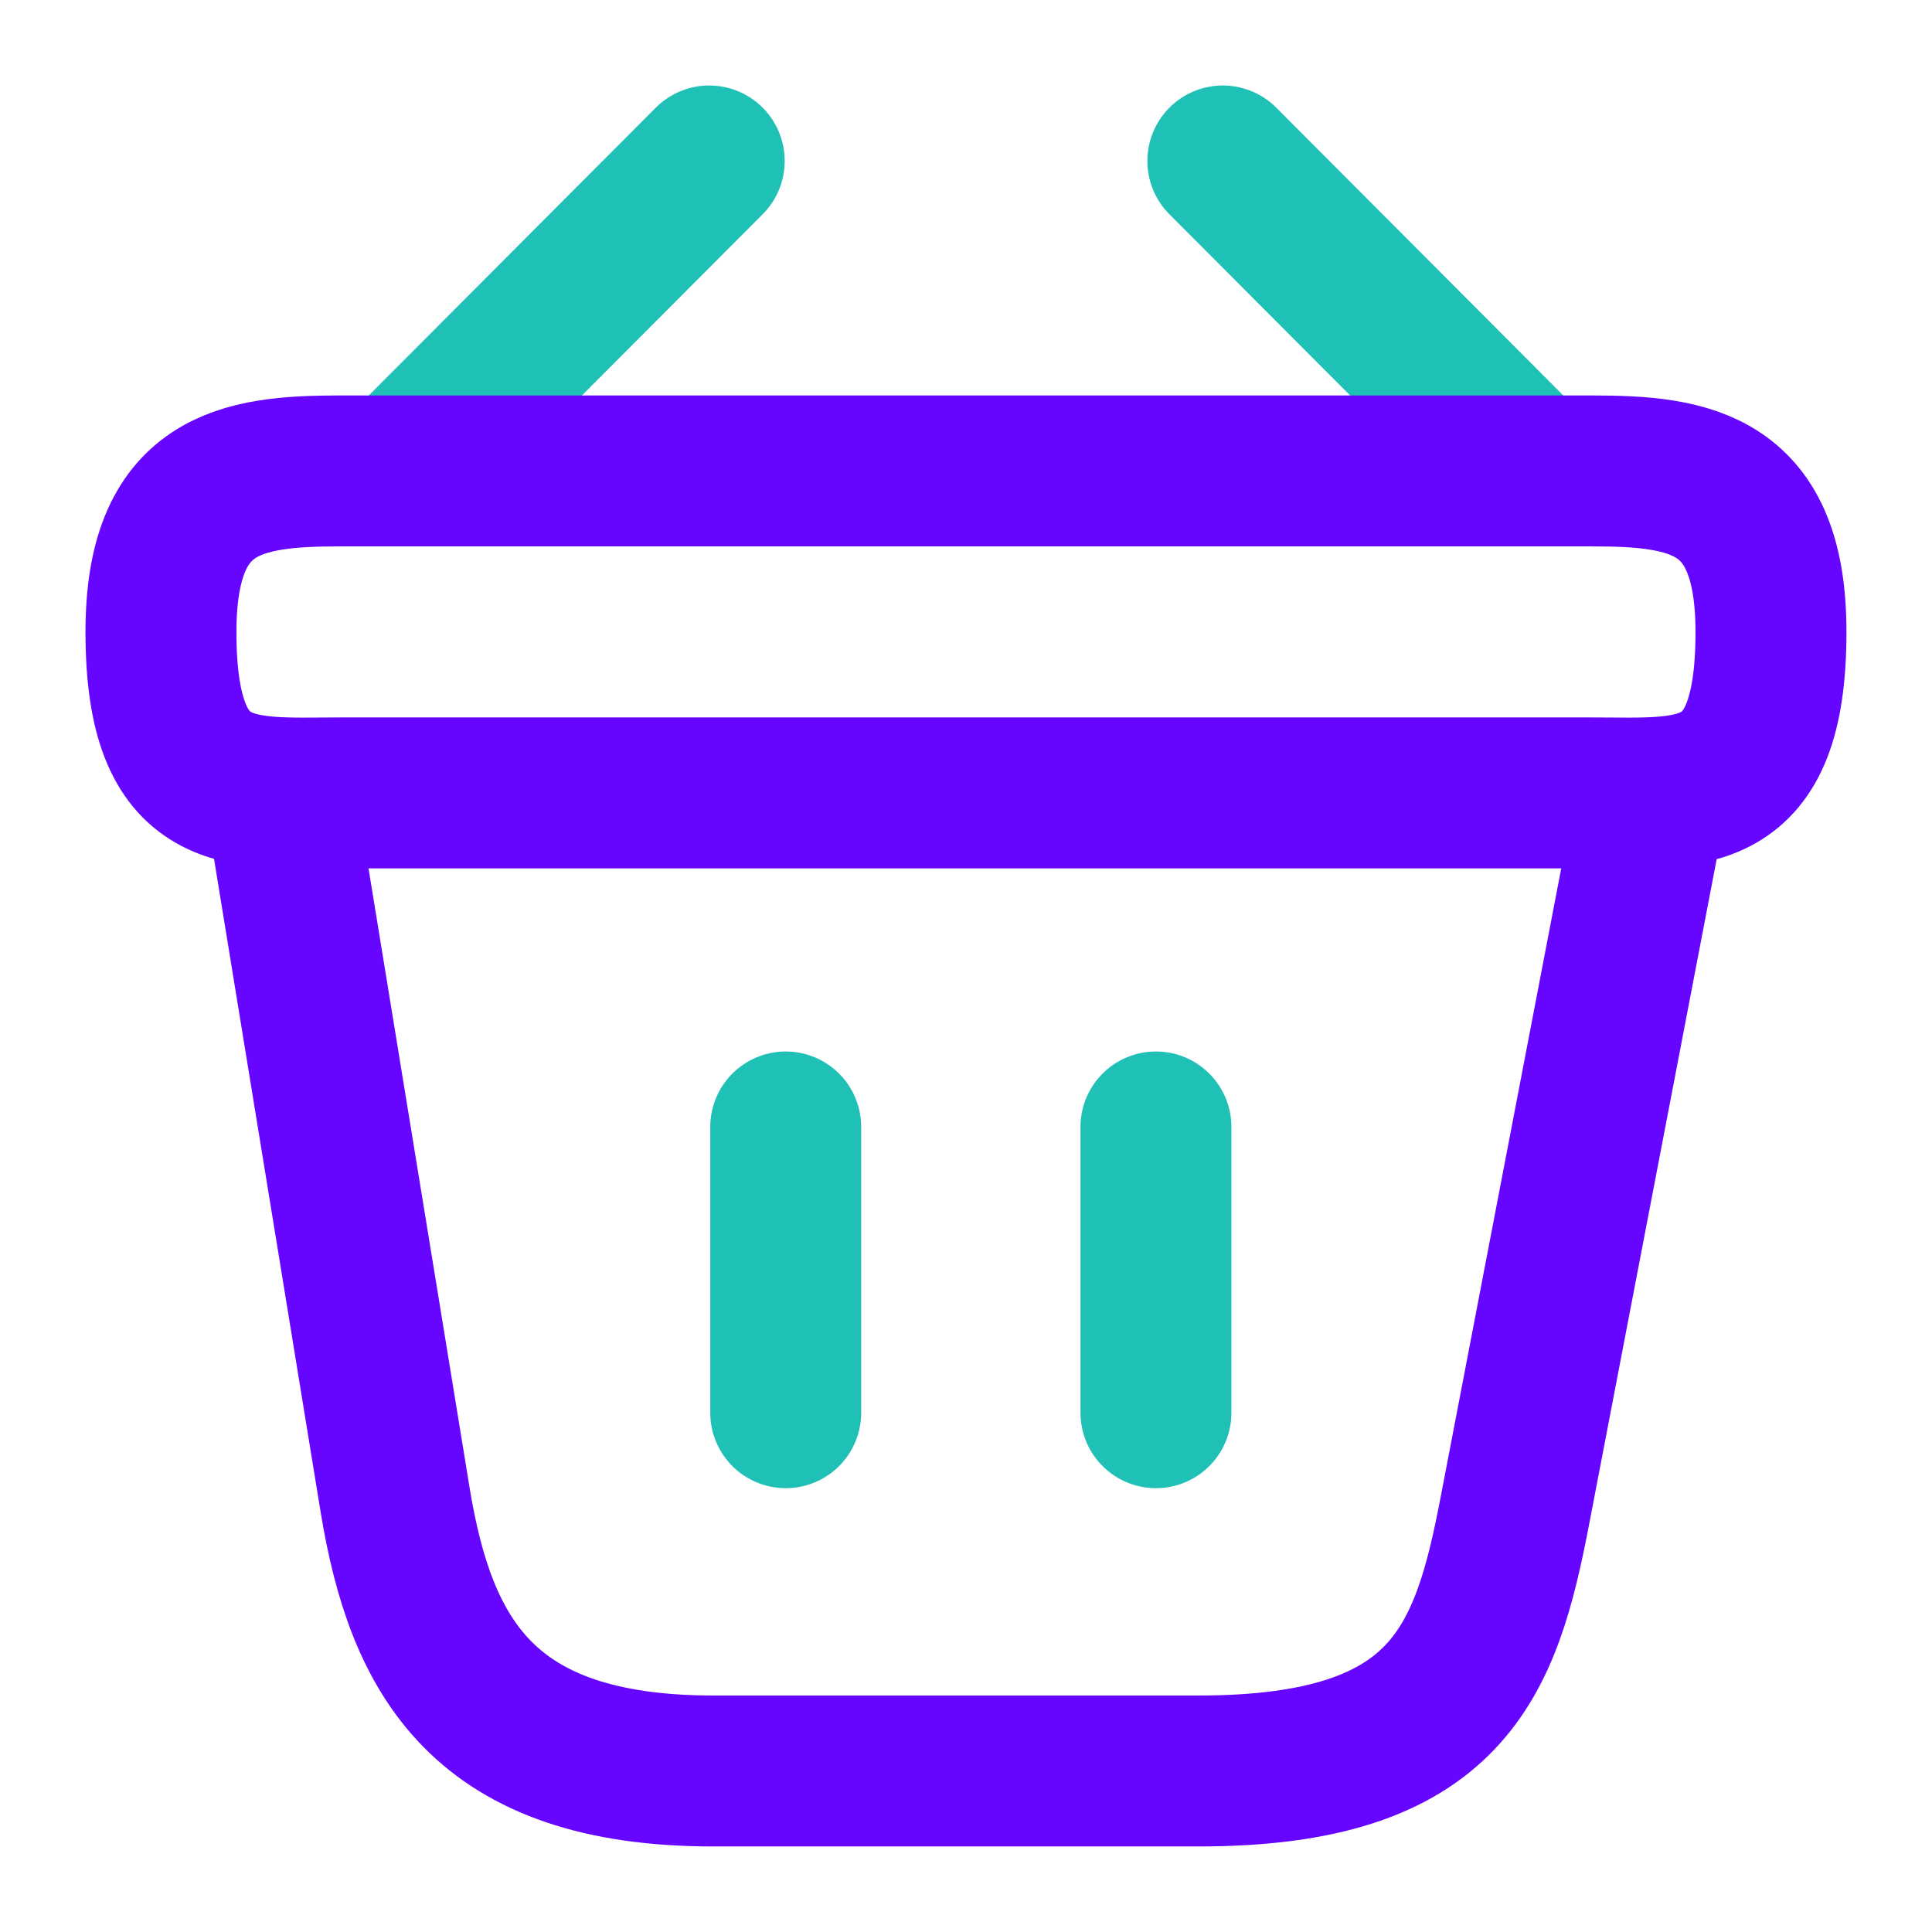
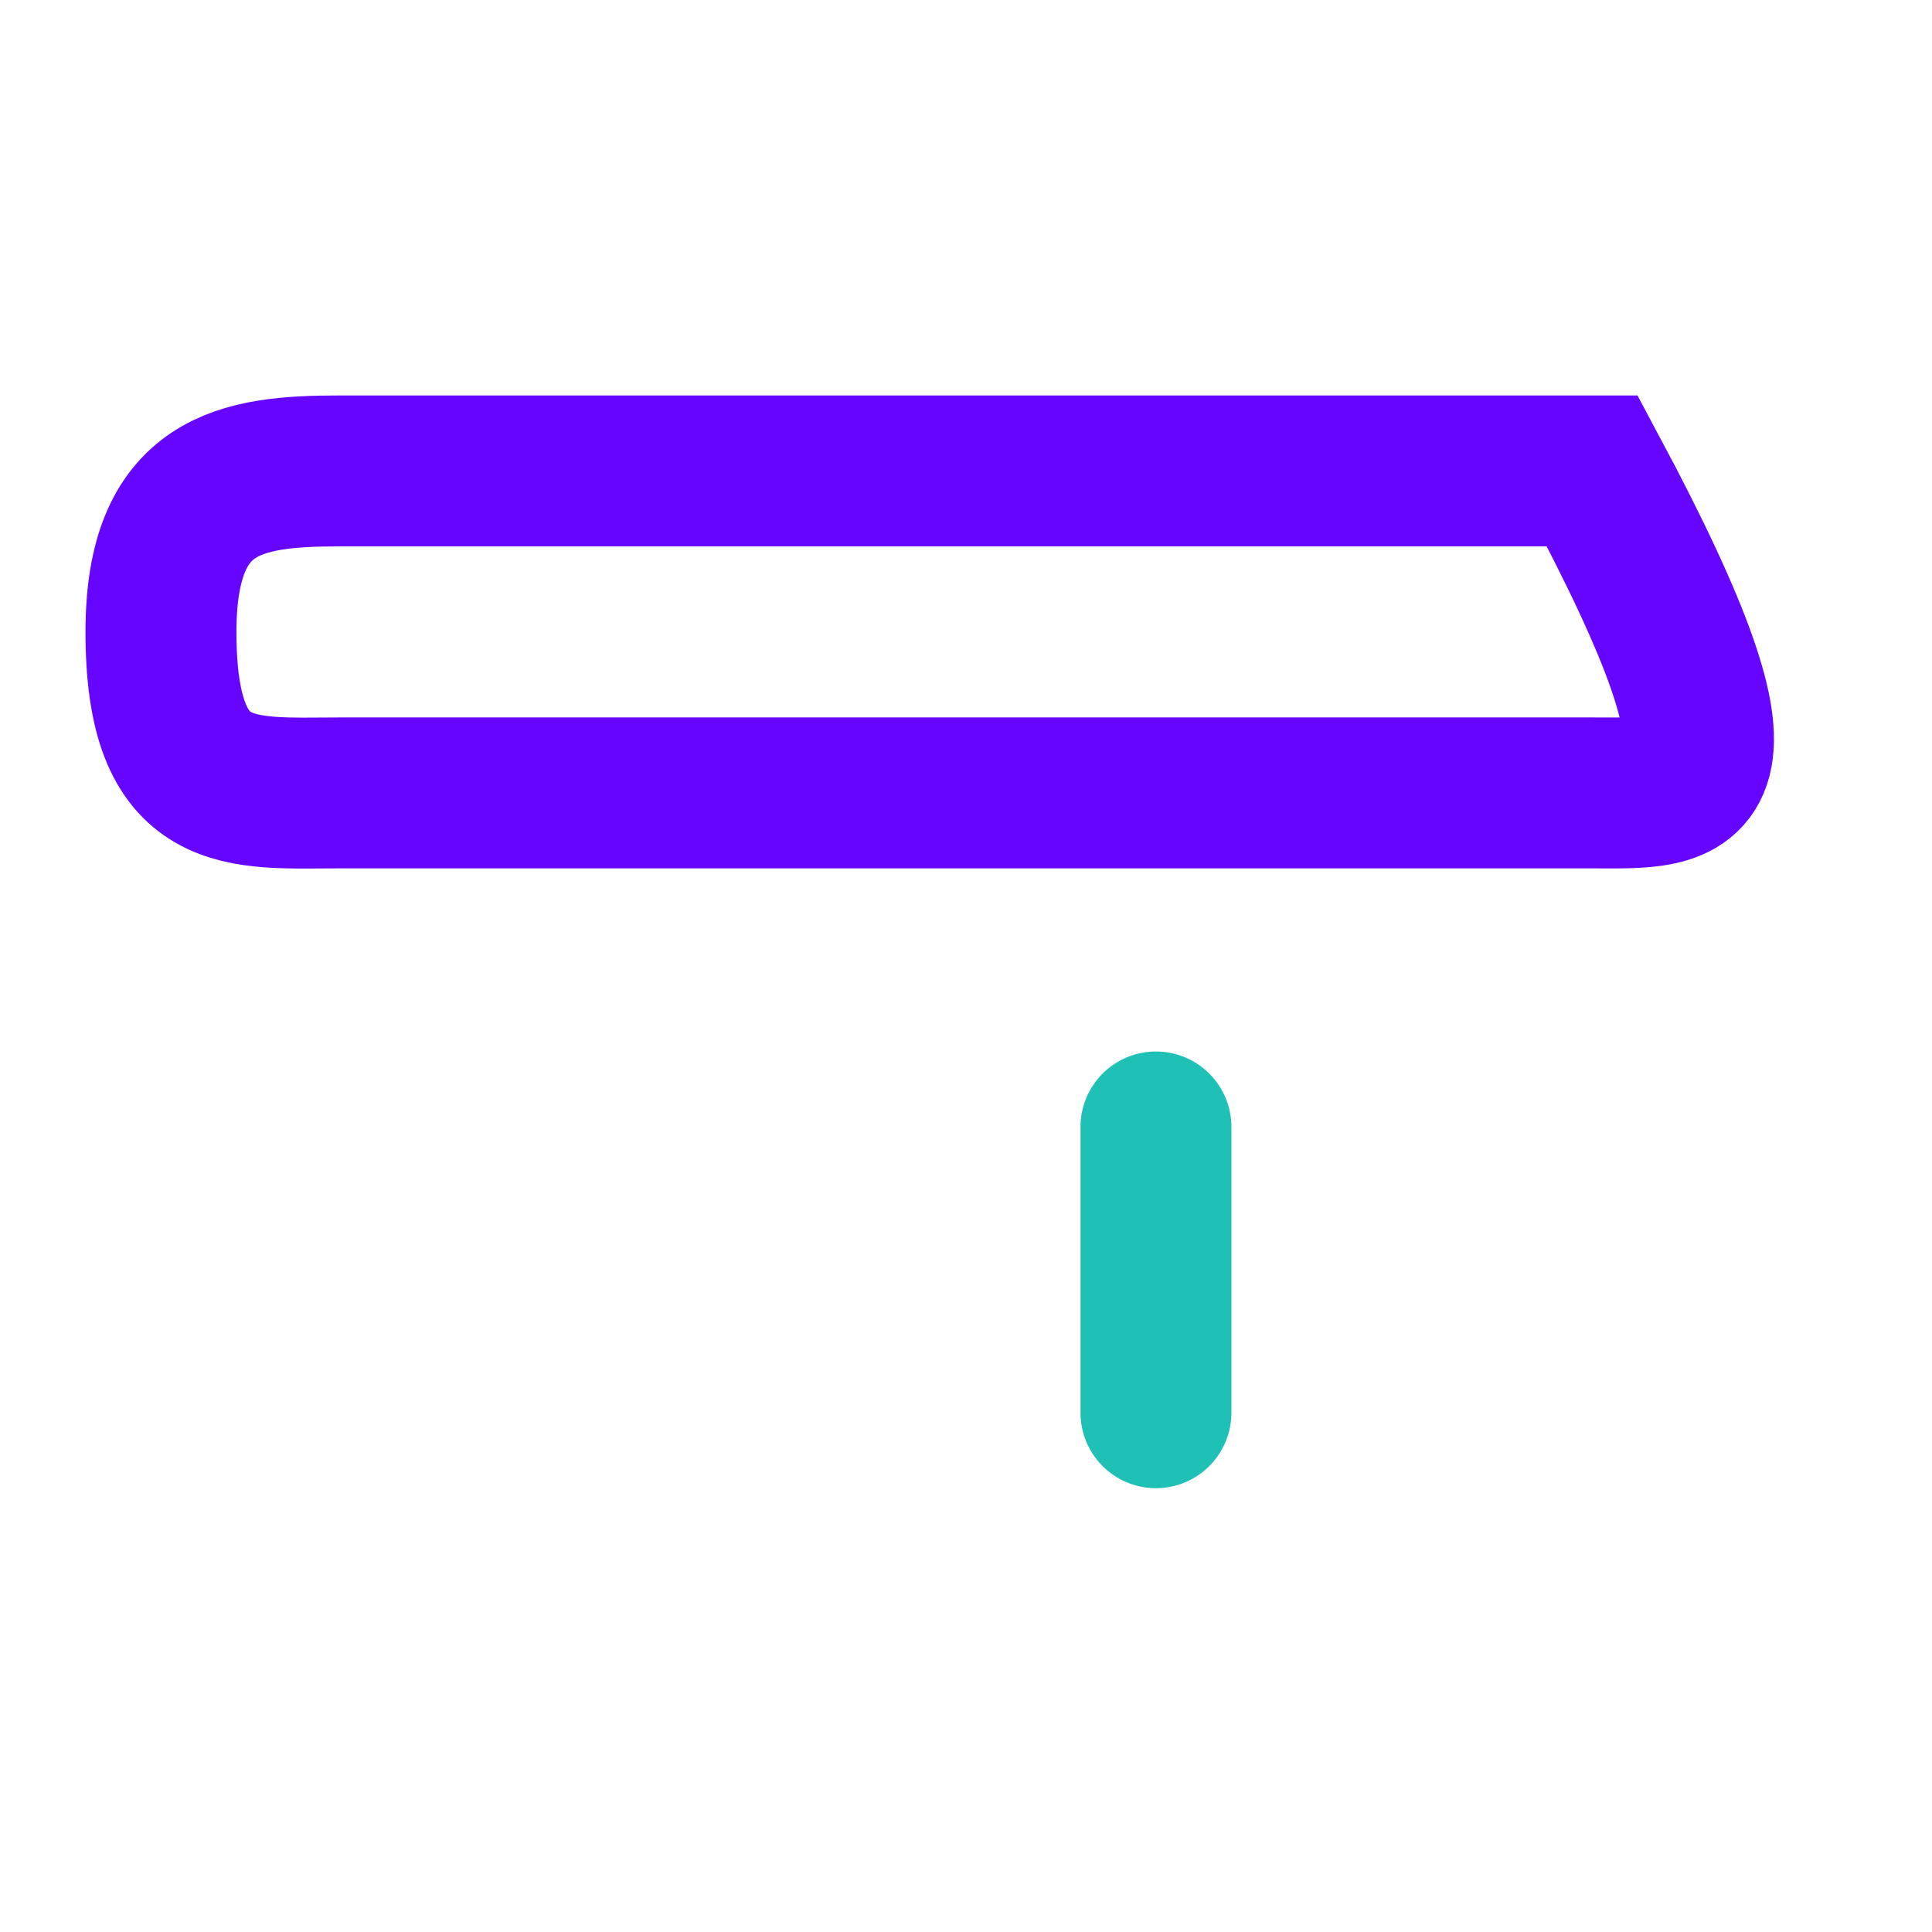
<svg xmlns="http://www.w3.org/2000/svg" width="32" height="32" viewBox="0 0 32 32" fill="none">
-   <path d="M11.747 2.666L6.92 7.506" stroke="#1FC1B7" stroke-width="2.5" stroke-miterlimit="10" stroke-linecap="round" stroke-linejoin="round" />
-   <path d="M20.254 2.666L25.081 7.506" stroke="#1FC1B7" stroke-width="2.5" stroke-miterlimit="10" stroke-linecap="round" stroke-linejoin="round" />
-   <path d="M13.014 18.666V23.399" stroke="#1FC1B7" stroke-width="2.5" stroke-linecap="round" />
  <path d="M19.146 18.666V23.399" stroke="#1FC1B7" stroke-width="2.5" stroke-linecap="round" />
-   <path d="M2.666 10.467C2.666 8 3.986 7.8 5.626 7.8H26.373C28.013 7.8 29.333 8 29.333 10.467C29.333 13.333 28.013 13.133 26.373 13.133H5.626C3.986 13.133 2.666 13.333 2.666 10.467Z" stroke="#6605FF" stroke-width="2.5" />
-   <path d="M4.666 13.333L6.546 24.853C6.973 27.44 7.999 29.333 11.813 29.333H19.853C23.999 29.333 24.613 27.52 25.093 25.013L27.333 13.333" stroke="#6605FF" stroke-width="2.5" stroke-linecap="round" />
+   <path d="M2.666 10.467C2.666 8 3.986 7.8 5.626 7.8H26.373C29.333 13.333 28.013 13.133 26.373 13.133H5.626C3.986 13.133 2.666 13.333 2.666 10.467Z" stroke="#6605FF" stroke-width="2.5" />
</svg>